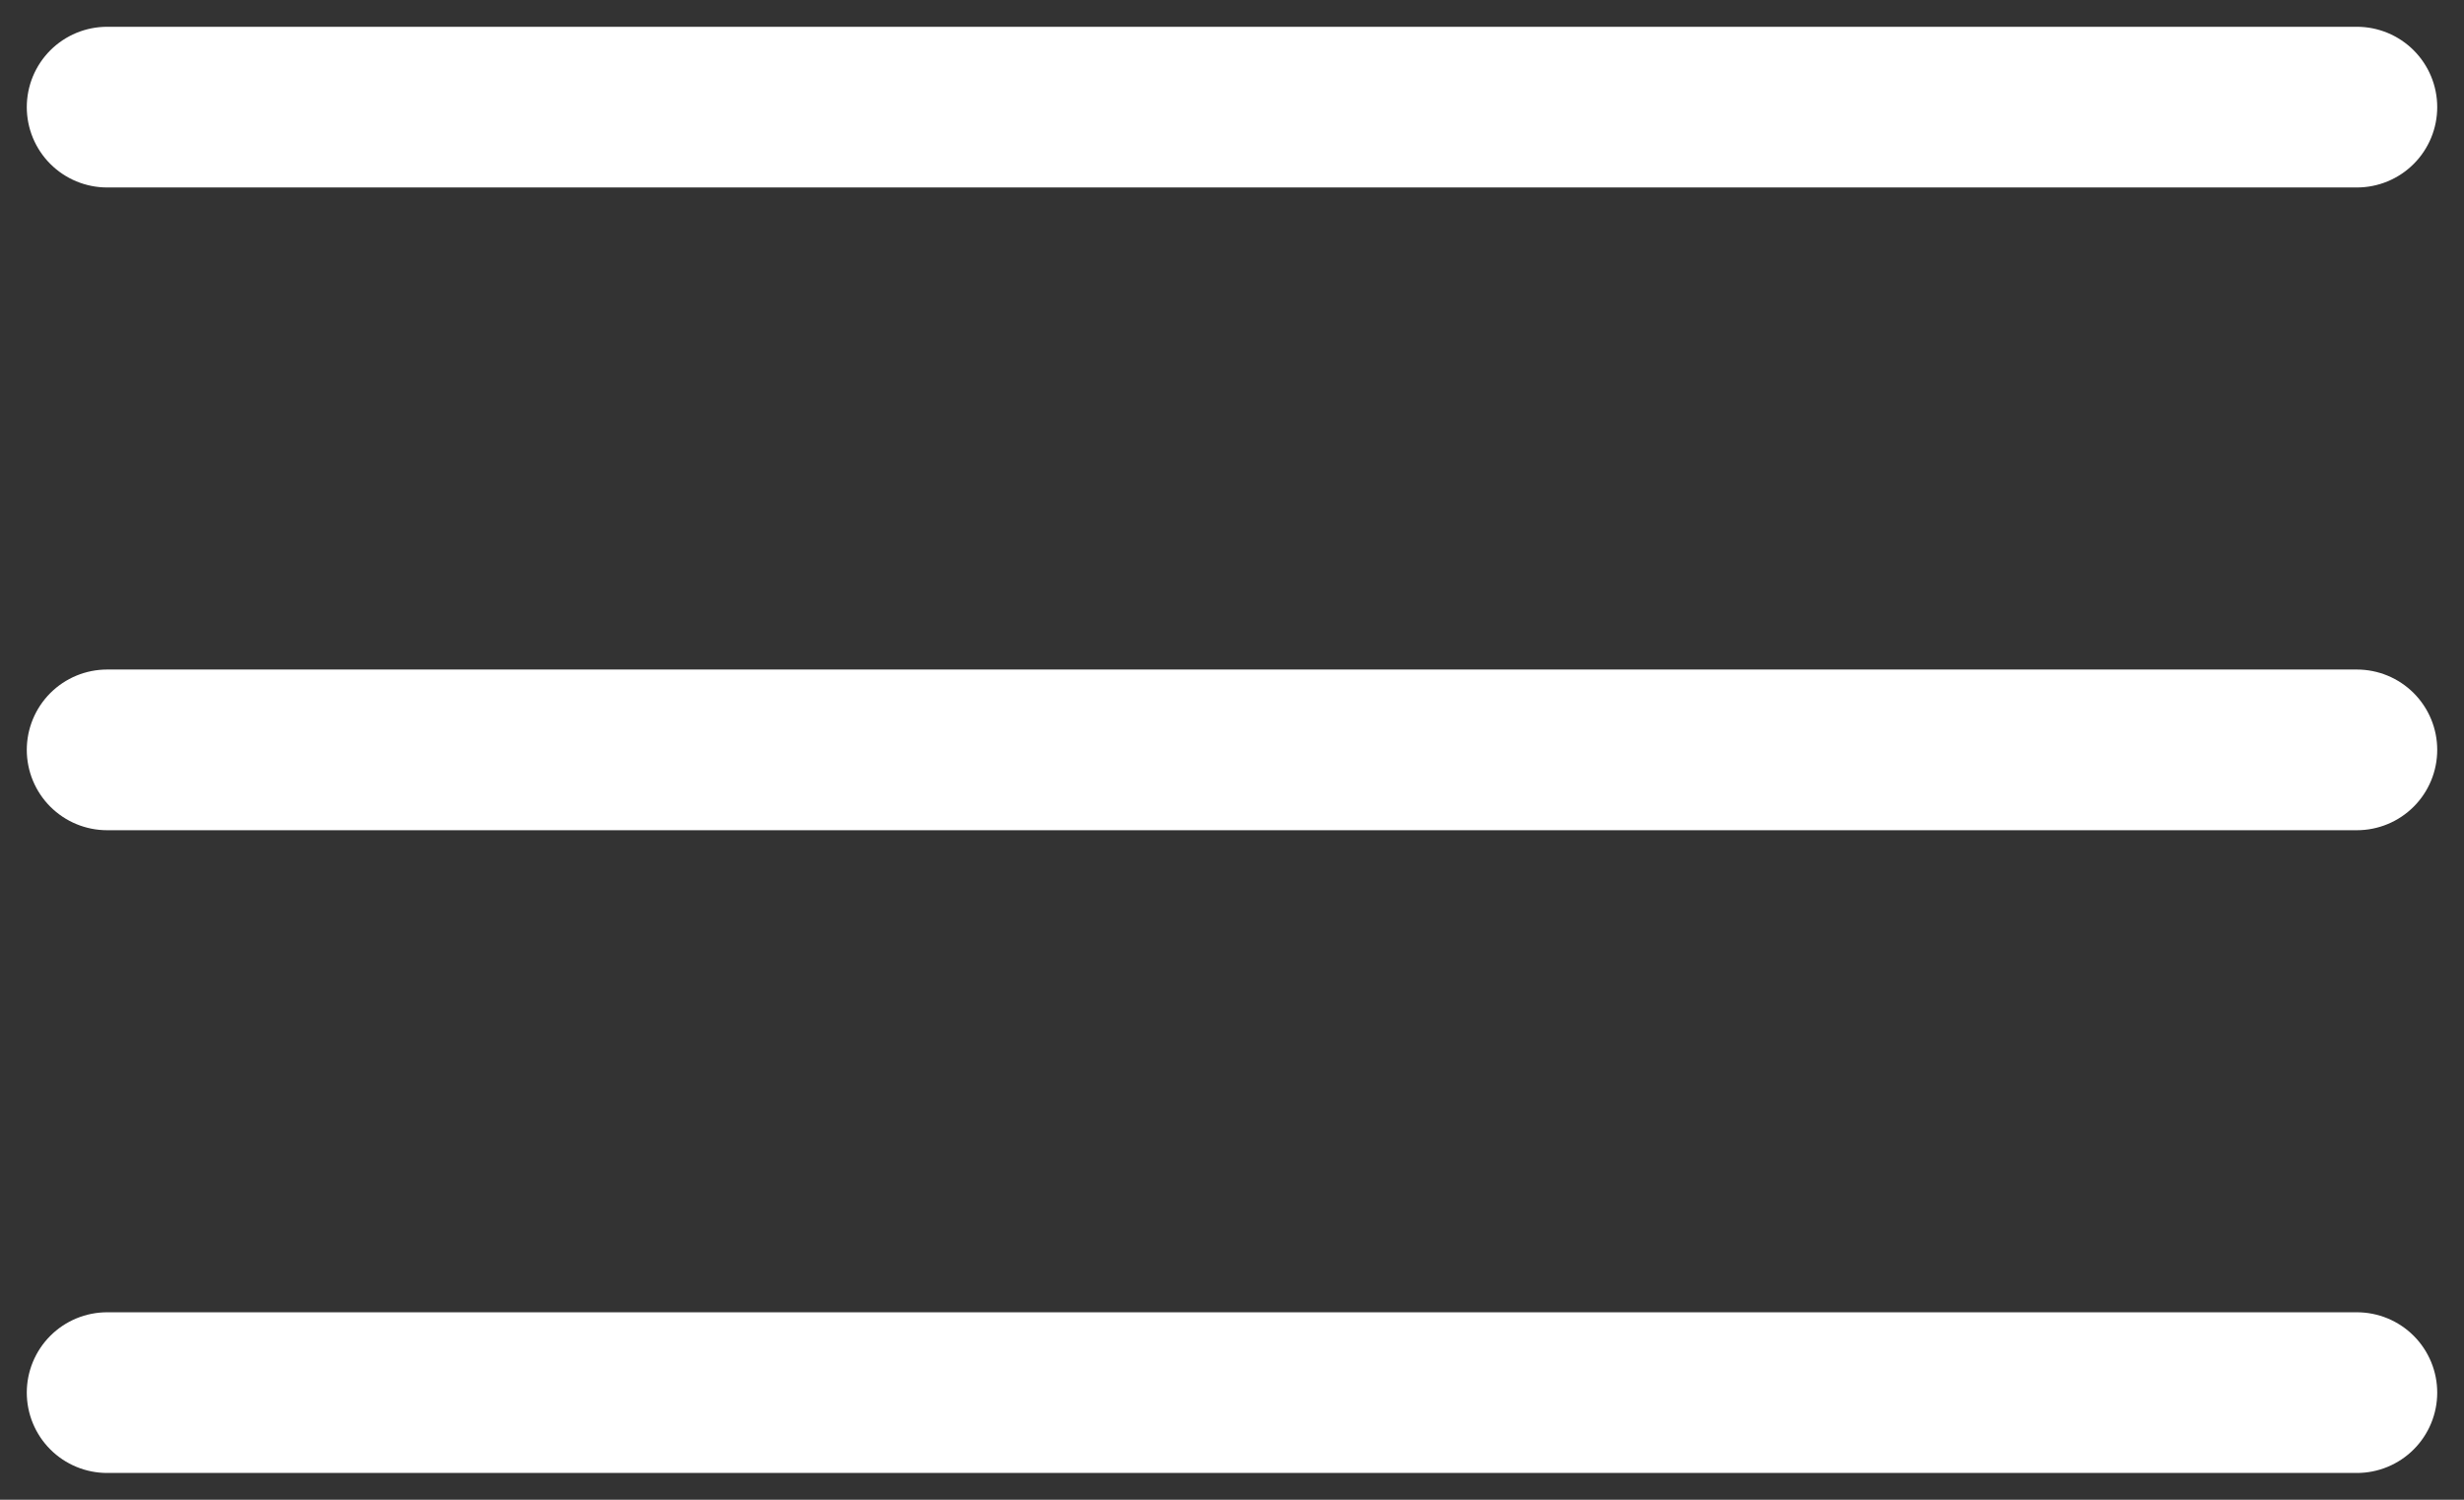
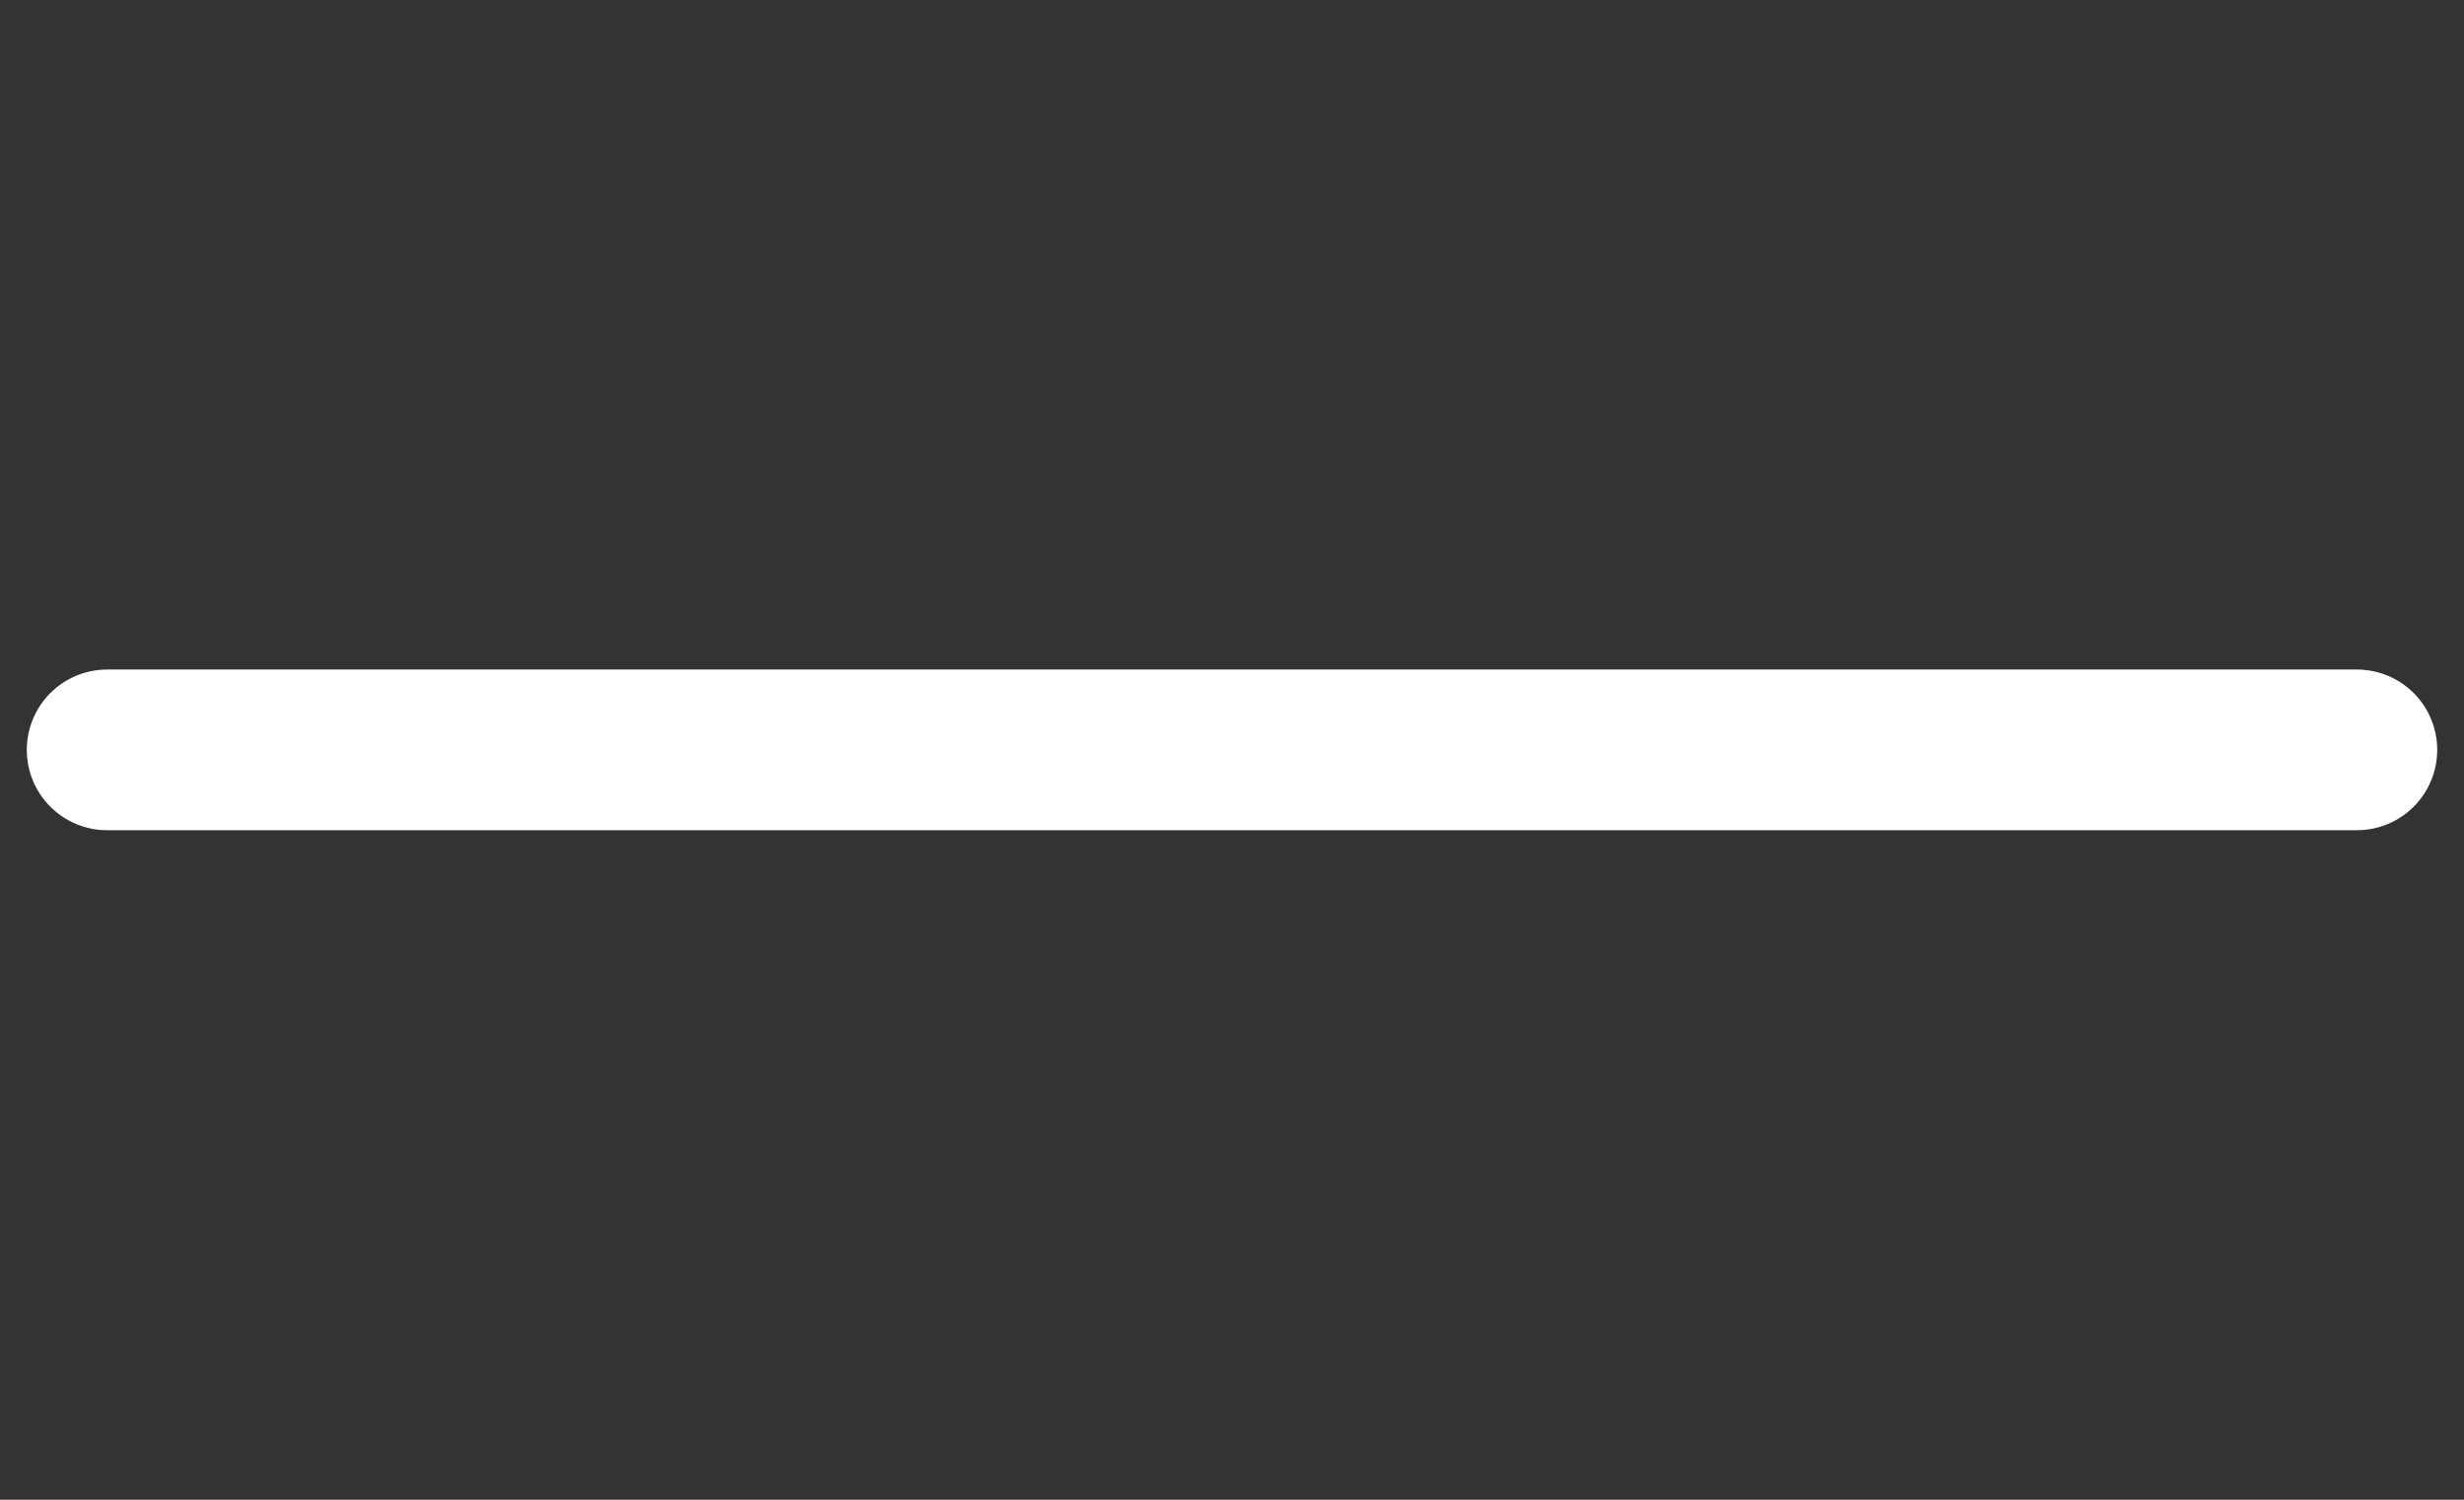
<svg xmlns="http://www.w3.org/2000/svg" width="23" height="14" viewBox="0 0 23 14" fill="none">
  <rect x="0" y="0" width="23" height="14" fill="#333333" stroke="none" />
-   <path d="M1 1H22" stroke="white" stroke-width="1.5" stroke-linecap="round" />
  <path d="M1 7H22" stroke="white" stroke-width="1.5" stroke-linecap="round" />
-   <path d="M1 13H22" stroke="white" stroke-width="1.5" stroke-linecap="round" />
</svg>